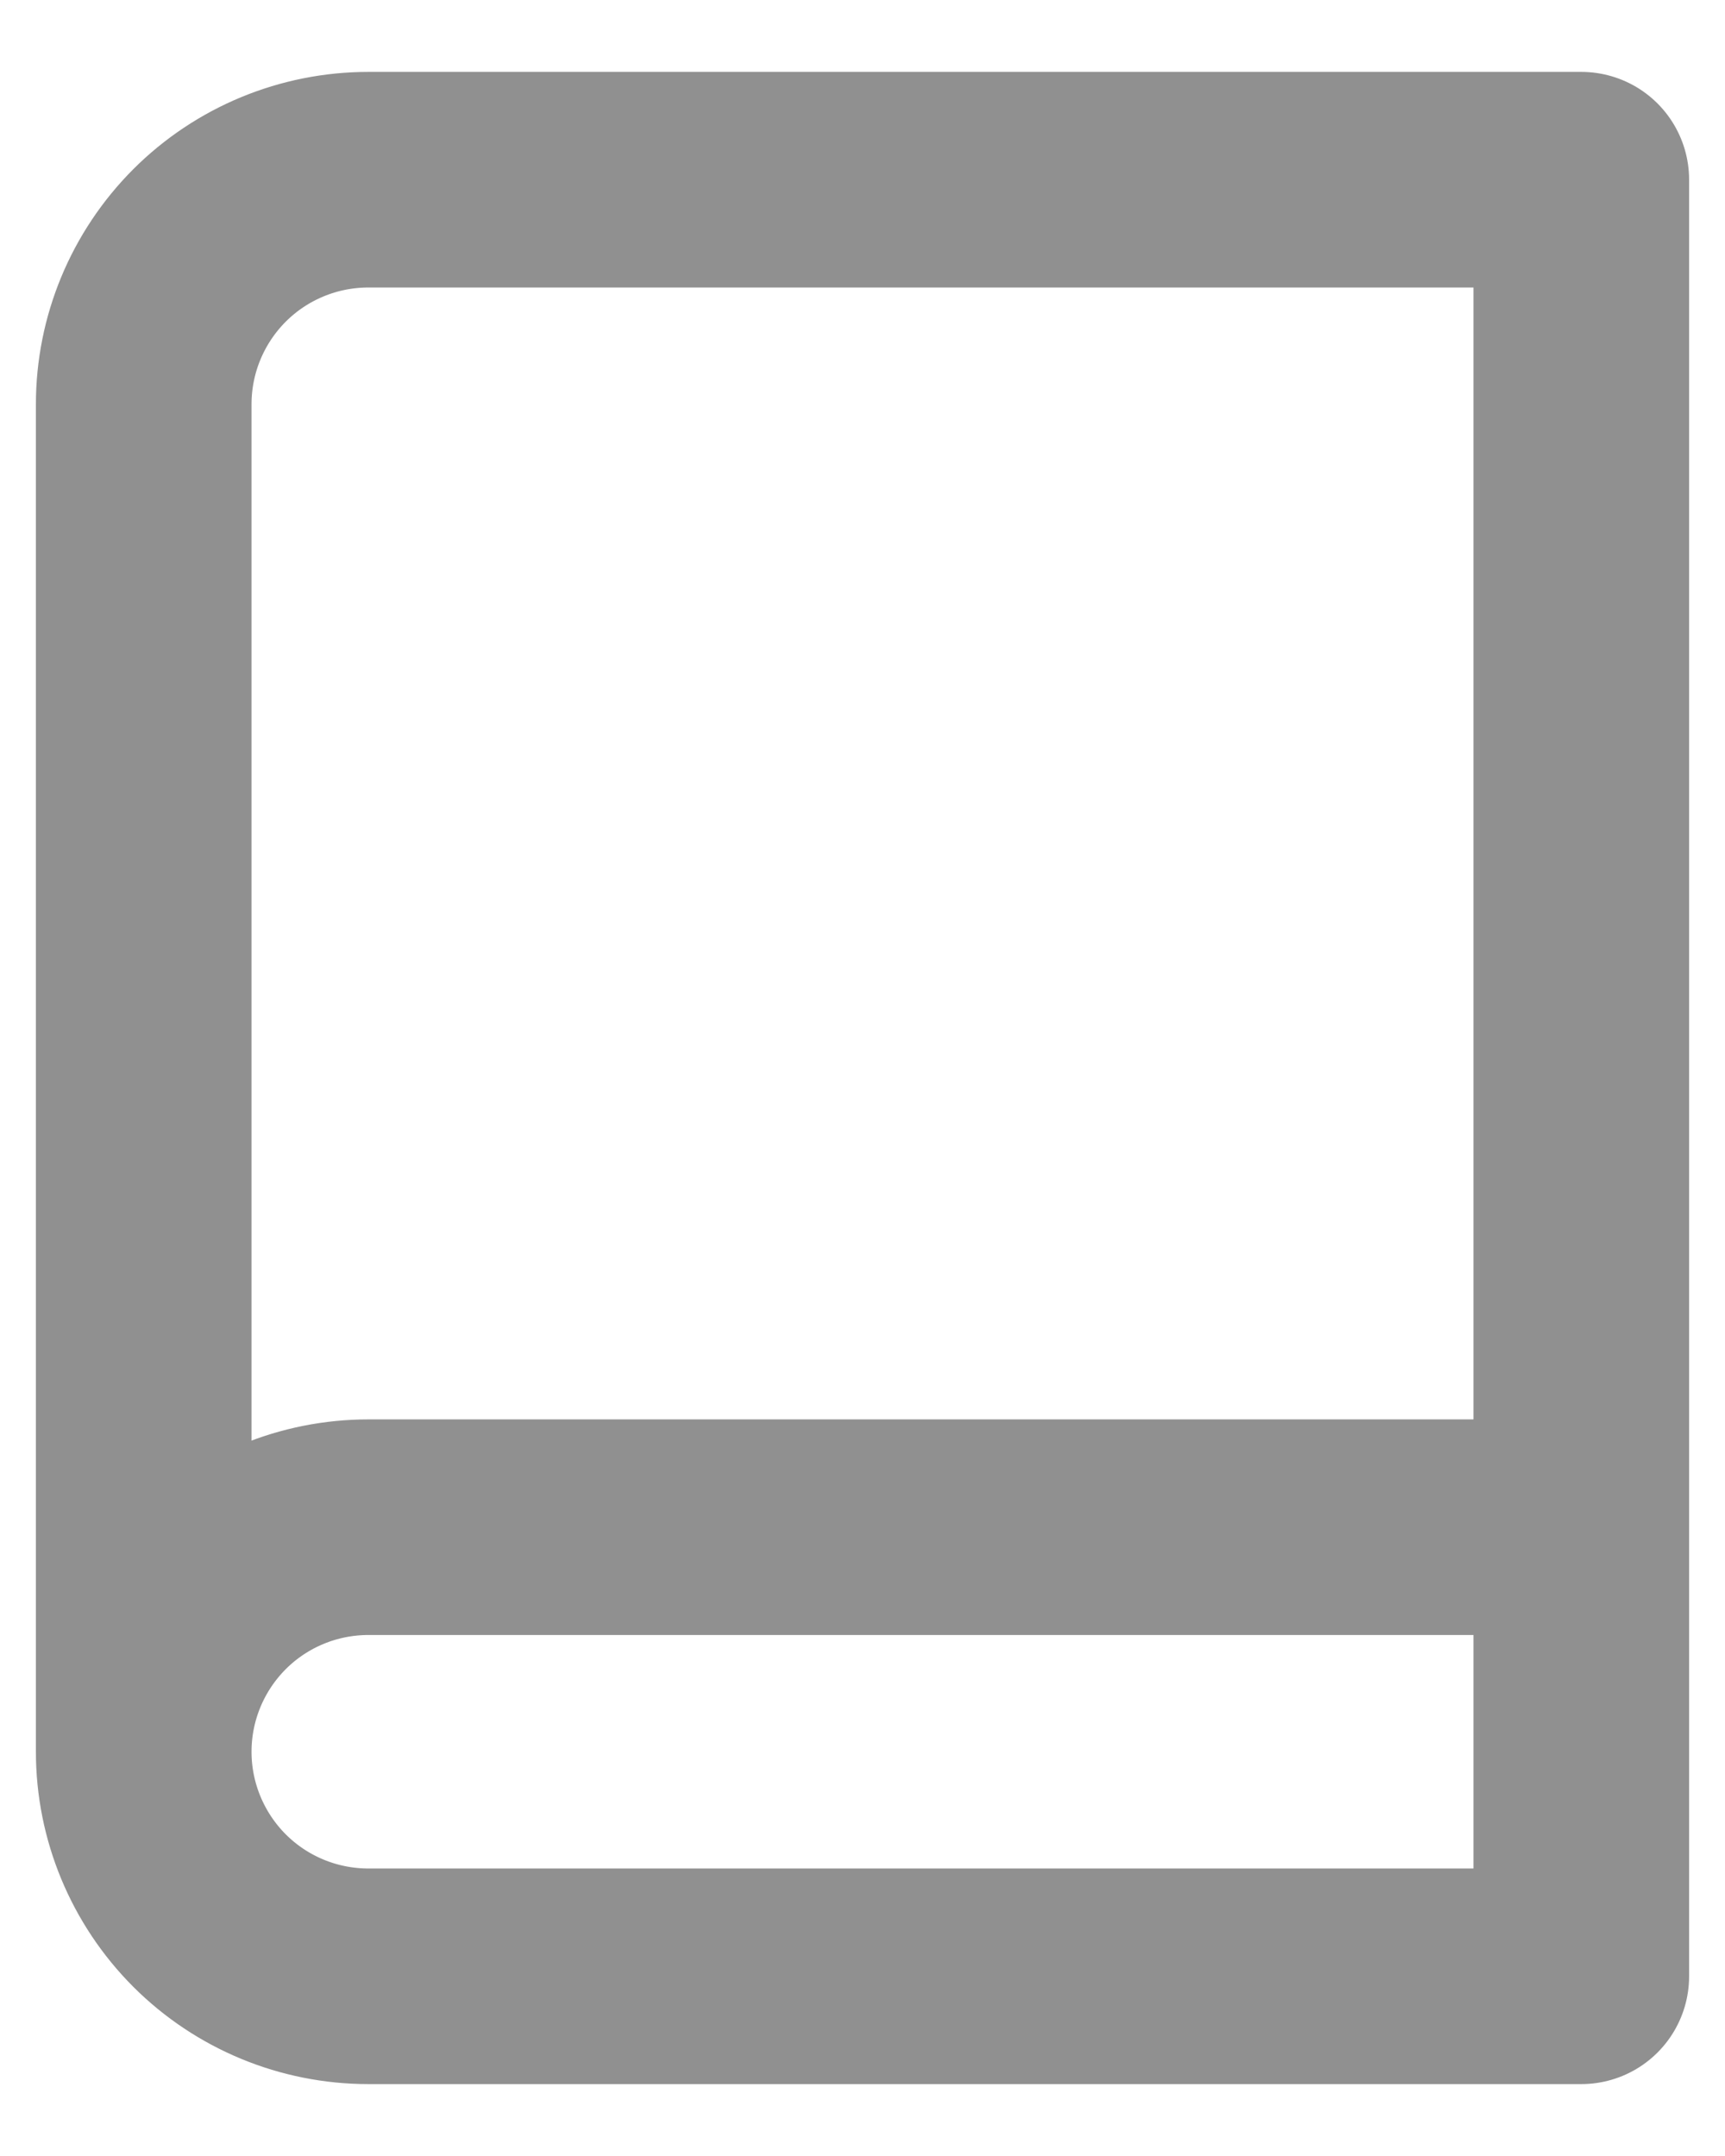
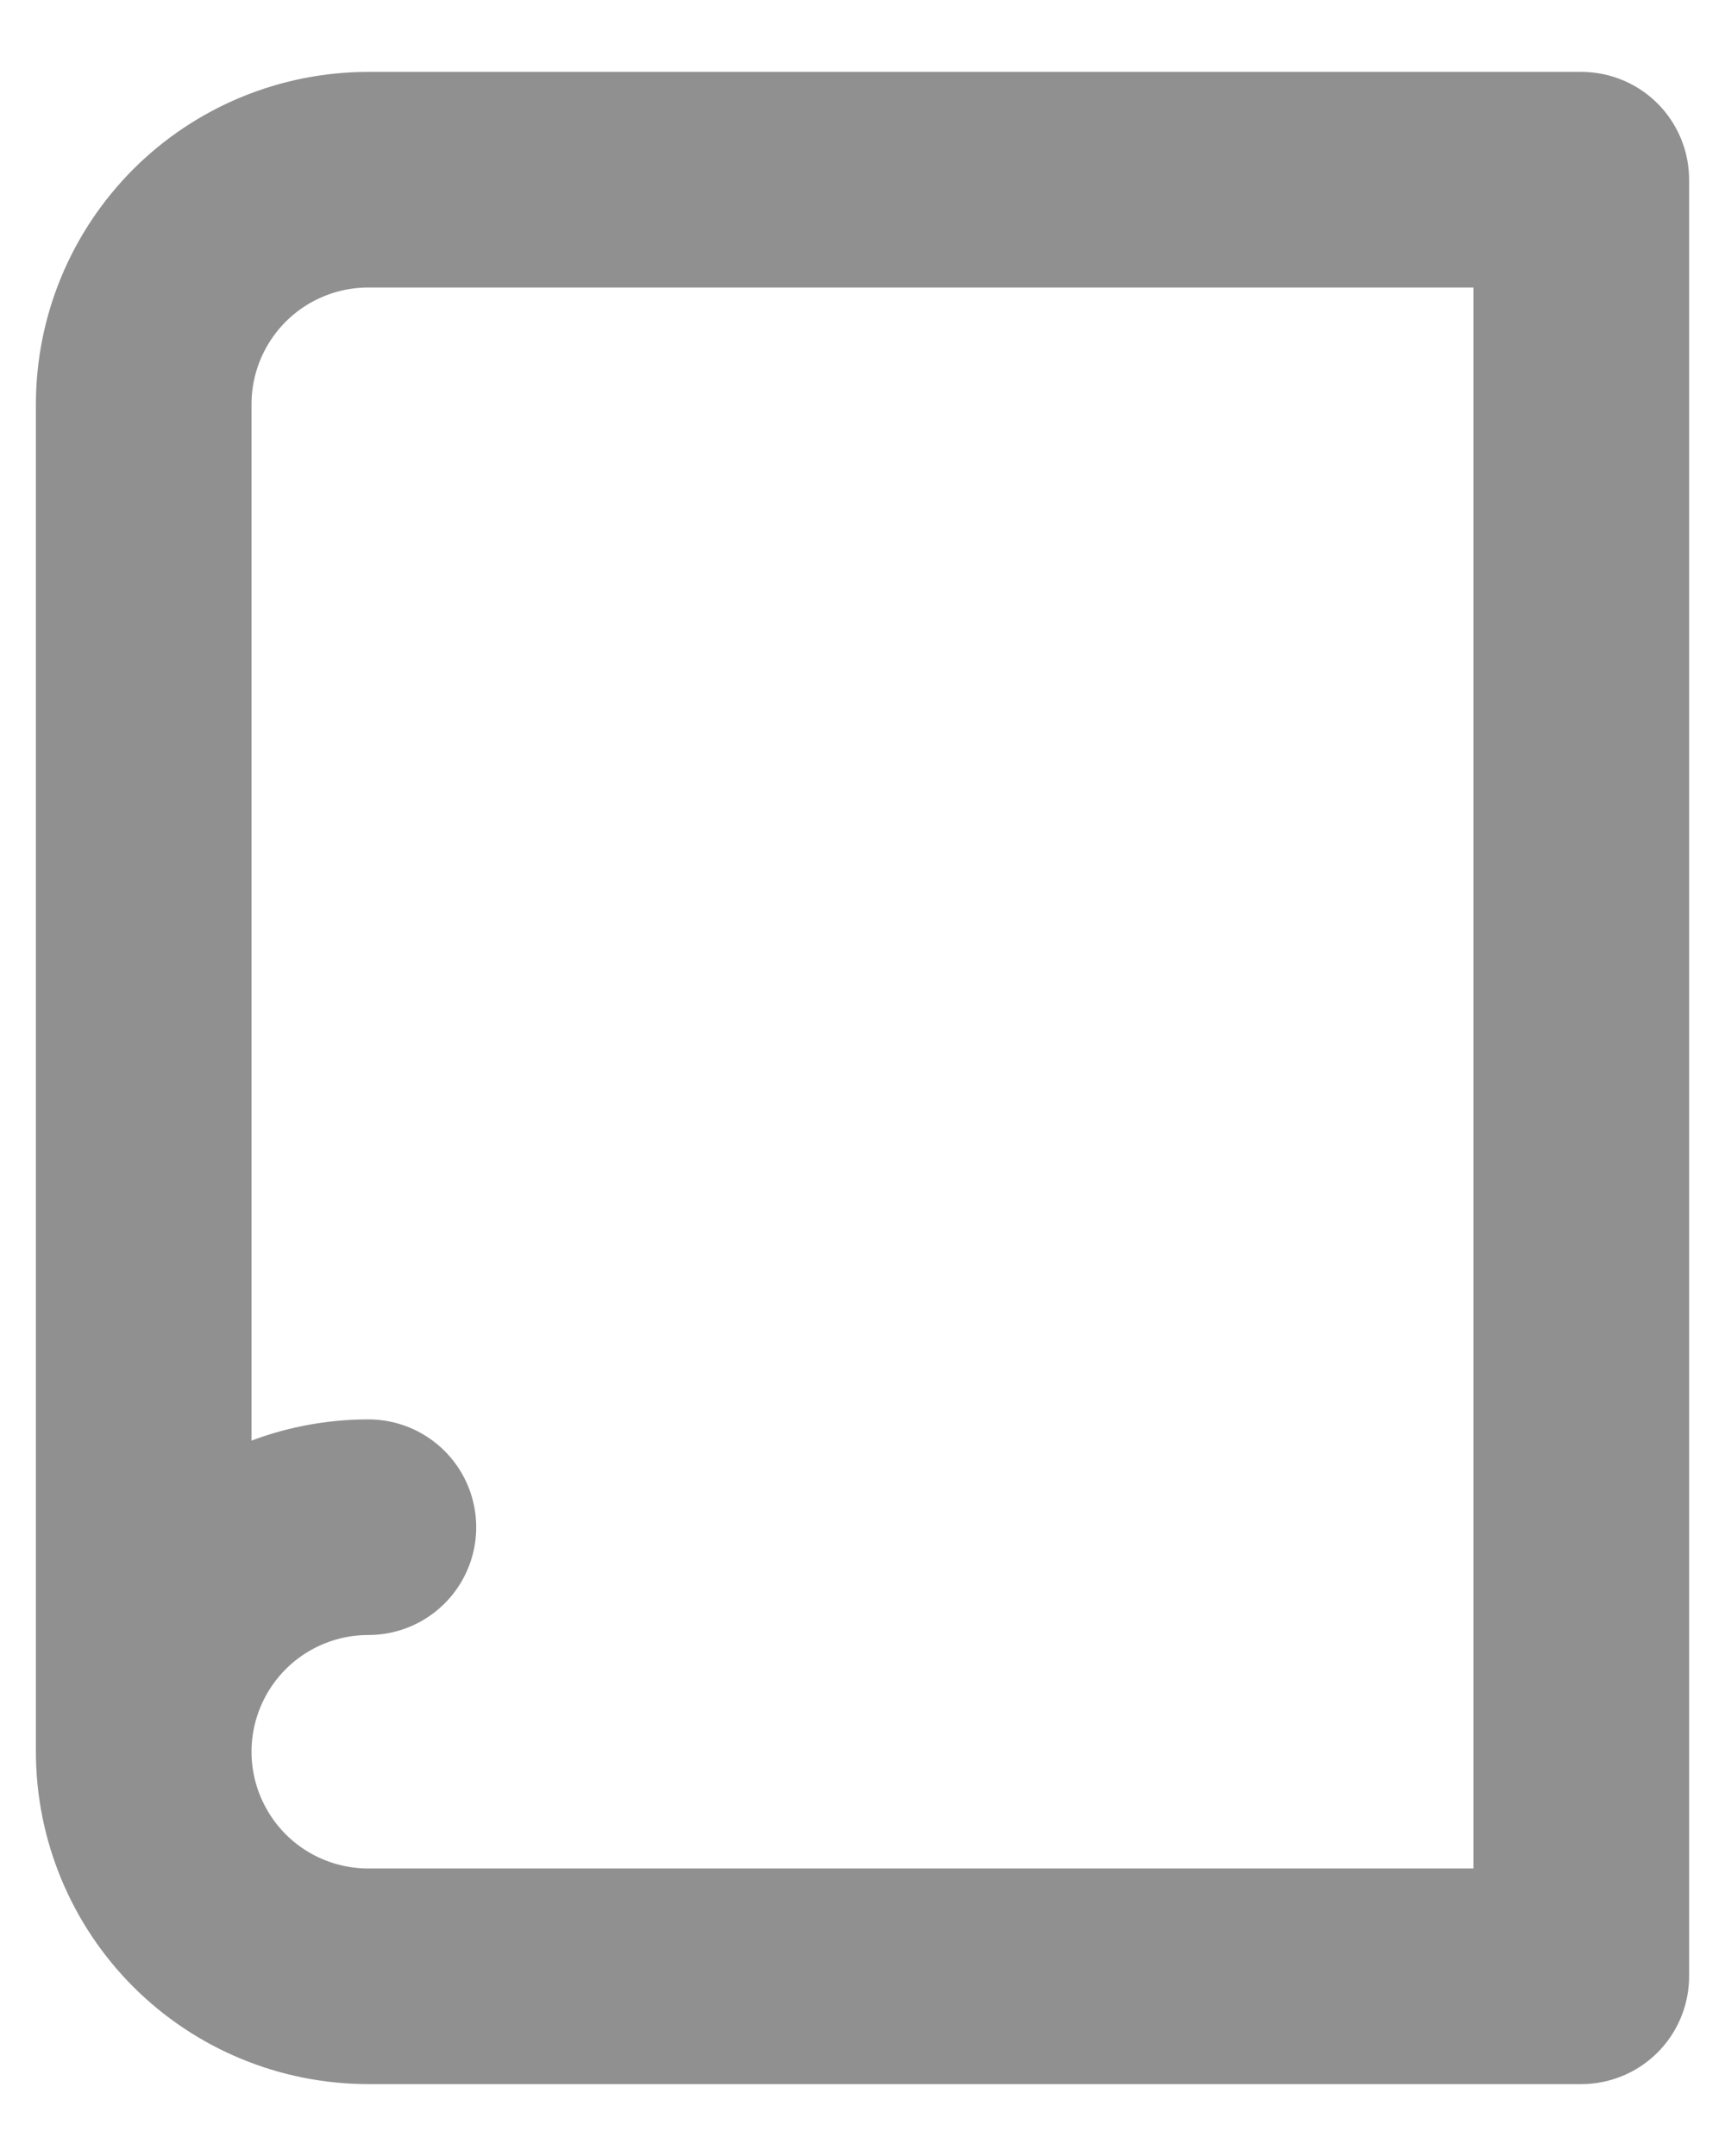
<svg xmlns="http://www.w3.org/2000/svg" width="16" height="20" viewBox="0 0 16 20" fill="none">
-   <path d="M1.333 16.25V3.75C1.333 3.197 1.553 2.668 1.943 2.277C2.334 1.886 2.864 1.667 3.417 1.667H14.667V18.333H3.417C2.864 18.333 2.334 18.114 1.943 17.723C1.553 17.332 1.333 16.802 1.333 16.25ZM1.333 16.25C1.333 15.697 1.553 15.168 1.943 14.777C2.334 14.386 2.864 14.167 3.417 14.167H14.667" stroke="#909090" stroke-width="2" stroke-linecap="round" stroke-linejoin="round" />
+   <path d="M1.333 16.25V3.75C1.333 3.197 1.553 2.668 1.943 2.277C2.334 1.886 2.864 1.667 3.417 1.667H14.667V18.333H3.417C2.864 18.333 2.334 18.114 1.943 17.723C1.553 17.332 1.333 16.802 1.333 16.25ZM1.333 16.25C1.333 15.697 1.553 15.168 1.943 14.777C2.334 14.386 2.864 14.167 3.417 14.167" stroke="#909090" stroke-width="2" stroke-linecap="round" stroke-linejoin="round" />
</svg>